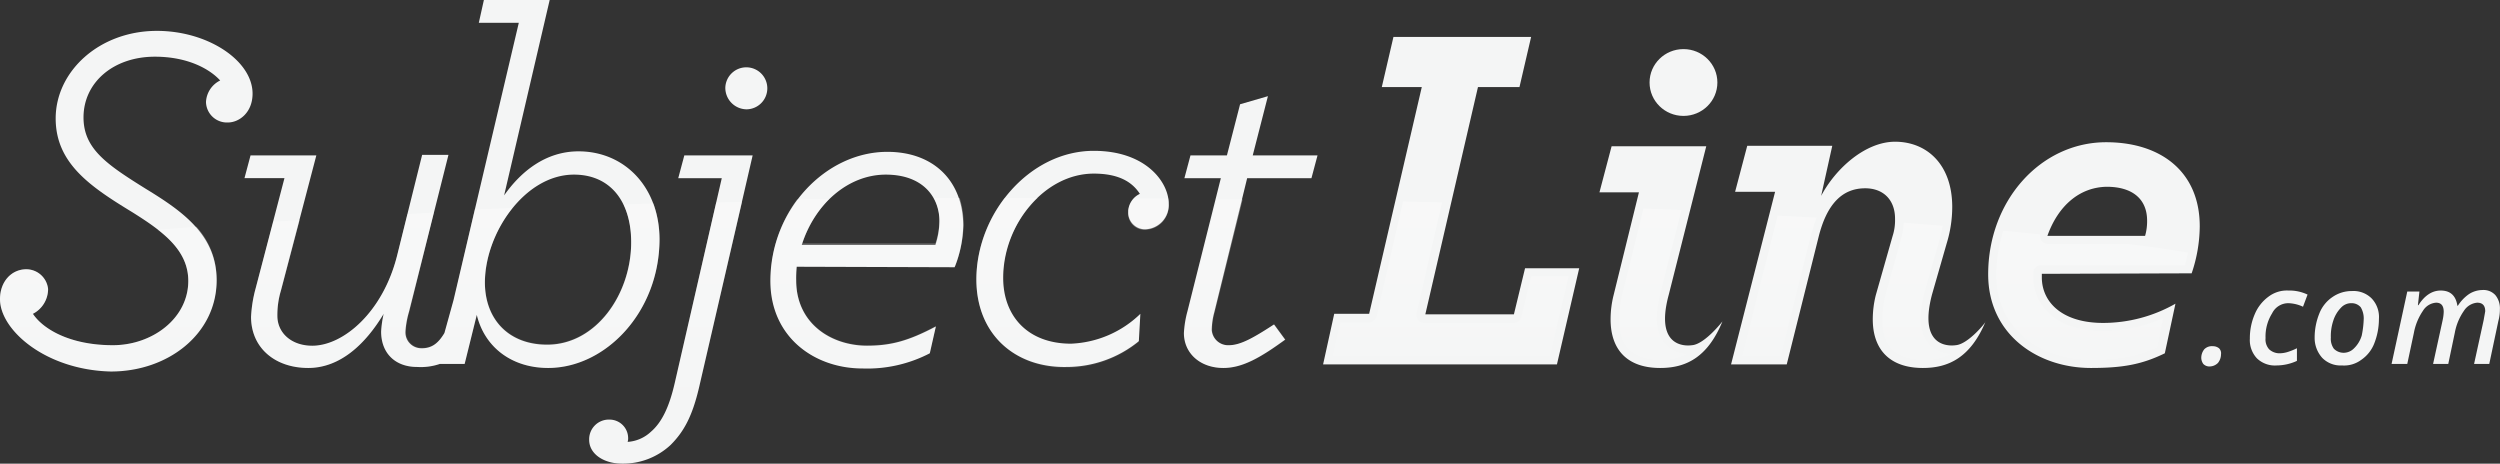
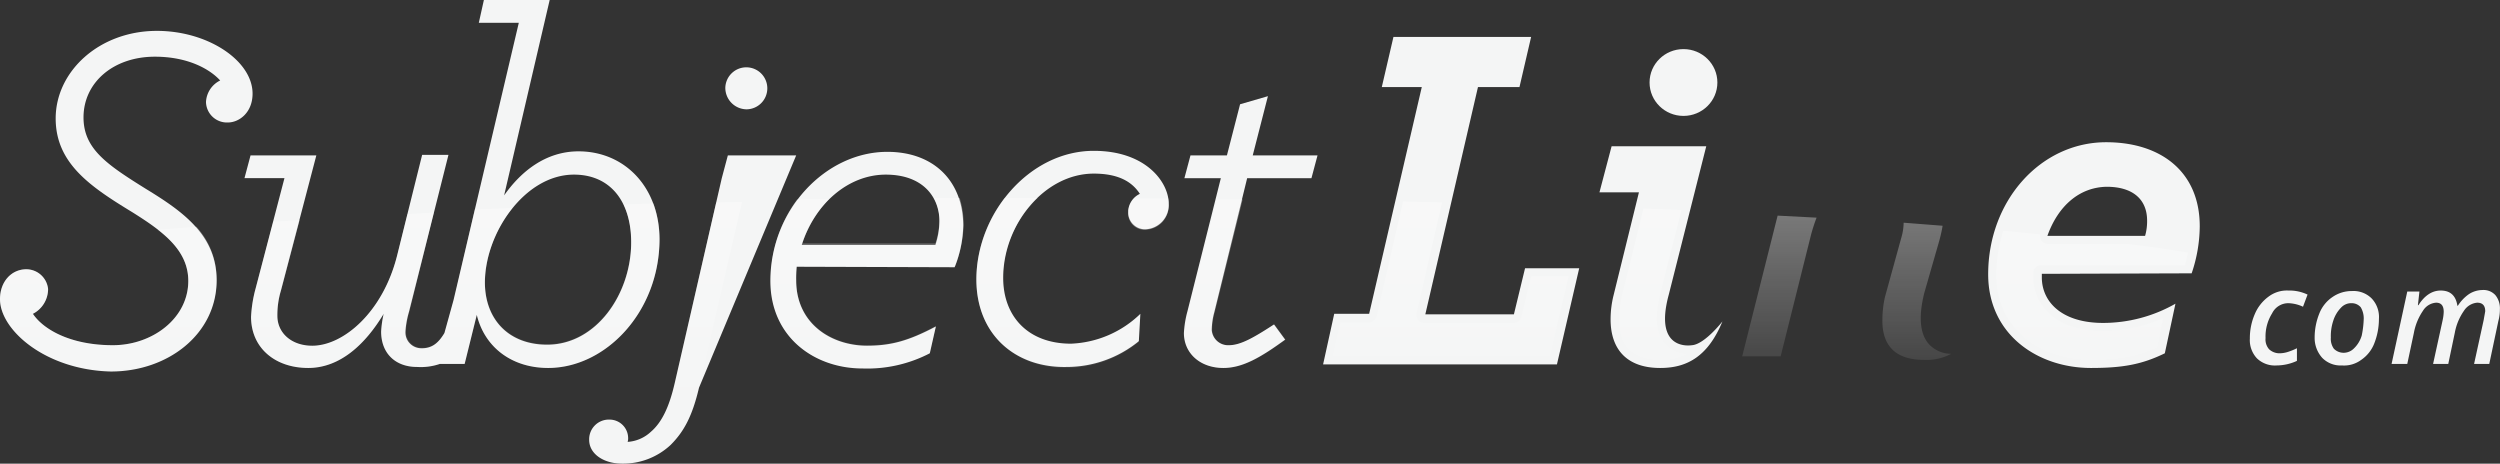
<svg xmlns="http://www.w3.org/2000/svg" xmlns:xlink="http://www.w3.org/1999/xlink" viewBox="0 0 493.92 91.61">
  <rect x="0" y="0" width="493.92" height="91.61" fill="#333333" stroke="none" />
  <defs>
    <style>.cls-1{fill:#f4f5f5;}.cls-2{opacity:0.35;}.cls-3{fill:url(#linear-gradient);}.cls-4{fill:url(#linear-gradient-2);}.cls-5{fill:url(#linear-gradient-3);}.cls-6{fill:url(#linear-gradient-4);}.cls-7{fill:url(#linear-gradient-5);}.cls-8{fill:url(#linear-gradient-6);}.cls-9{fill:url(#linear-gradient-7);}.cls-10{fill:url(#linear-gradient-8);}.cls-11{fill:url(#linear-gradient-9);}.cls-12{fill:url(#linear-gradient-10);}.cls-13{fill:url(#linear-gradient-11);}.cls-14{fill:url(#linear-gradient-12);}</style>
    <linearGradient id="linear-gradient" x1="21.4" y1="739.71" x2="21.4" y2="780.13" gradientTransform="translate(0 -698)" gradientUnits="userSpaceOnUse">
      <stop offset="0" stop-color="#fff" />
      <stop offset="1" stop-color="#fff" stop-opacity="0" />
    </linearGradient>
    <linearGradient id="linear-gradient-2" x1="89.95" y1="739.71" x2="89.95" y2="780.13" xlink:href="#linear-gradient" />
    <linearGradient id="linear-gradient-3" x1="131.55" y1="739.71" x2="131.55" y2="780.13" xlink:href="#linear-gradient" />
    <linearGradient id="linear-gradient-4" x1="171.35" y1="739.71" x2="171.35" y2="780.13" xlink:href="#linear-gradient" />
    <linearGradient id="linear-gradient-5" x1="209.05" y1="739.71" x2="209.05" y2="780.13" xlink:href="#linear-gradient" />
    <linearGradient id="linear-gradient-6" x1="226.9" y1="739.71" x2="226.9" y2="780.13" xlink:href="#linear-gradient" />
    <linearGradient id="linear-gradient-7" x1="244.05" y1="739.71" x2="244.05" y2="780.13" xlink:href="#linear-gradient" />
    <linearGradient id="linear-gradient-8" x1="286.6" y1="739.71" x2="286.6" y2="780.13" xlink:href="#linear-gradient" />
    <linearGradient id="linear-gradient-9" x1="326.6" y1="739.71" x2="326.6" y2="780.13" xlink:href="#linear-gradient" />
    <linearGradient id="linear-gradient-10" x1="351.55" y1="739.71" x2="351.55" y2="780.13" xlink:href="#linear-gradient" />
    <linearGradient id="linear-gradient-11" x1="378.7" y1="739.71" x2="378.7" y2="780.13" xlink:href="#linear-gradient" />
    <linearGradient id="linear-gradient-12" x1="413.35" y1="739.71" x2="413.35" y2="780.13" xlink:href="#linear-gradient" />
  </defs>
  <g id="Layer_2" data-name="Layer 2">
    <g id="Layer_1-2" data-name="Layer 1">
      <path class="cls-1" d="M0,59.1c0-3.5,2.3-5.9,5.2-5.9a4.34,4.34,0,0,1,4.3,3.9,5.49,5.49,0,0,1-3,4.9c2,3,7.3,6.2,15.8,6.2,7.8,0,14.9-5.3,14.9-12.7,0-6.2-5.2-9.9-11.1-13.6C17.9,36.9,11,32.3,11,23.4c0-9.3,8.6-17.3,20-17.3,10.1,0,18.9,5.9,18.9,12.4,0,3.7-2.6,5.7-4.9,5.7a4.14,4.14,0,0,1-4.3-4v-.1a5,5,0,0,1,2.8-4.2c-2-2.2-6.3-4.7-12.9-4.7-8.2,0-14.1,5.1-14.1,12,0,6.2,4.6,9.3,12.3,14.1,7.2,4.4,14,9.1,14,18.1,0,10.5-9.5,18-20.9,18C9,73.1,0,65.2,0,59.1Z" />
-       <path class="cls-1" d="M116.4,86.9a3.89,3.89,0,0,1,3.7-4h.3a3.67,3.67,0,0,1,3.7,3.6,2.2,2.2,0,0,1-.1.8,7.4,7.4,0,0,0,4.6-2c2.1-1.8,3.6-4.8,4.7-9.6l9.3-40.5H134l1.2-4.5h13.5L138.1,76.6c-1.3,5.5-2.9,8.6-5.6,11.3a13.78,13.78,0,0,1-9.6,3.7C119.3,91.6,116.4,89.7,116.4,86.9Z" />
+       <path class="cls-1" d="M116.4,86.9a3.89,3.89,0,0,1,3.7-4h.3a3.67,3.67,0,0,1,3.7,3.6,2.2,2.2,0,0,1-.1.8,7.4,7.4,0,0,0,4.6-2c2.1-1.8,3.6-4.8,4.7-9.6l9.3-40.5l1.2-4.5h13.5L138.1,76.6c-1.3,5.5-2.9,8.6-5.6,11.3a13.78,13.78,0,0,1-9.6,3.7C119.3,91.6,116.4,89.7,116.4,86.9Z" />
      <path class="cls-1" d="M143.3,17.3a4.15,4.15,0,1,1,4.2,4.3,4.25,4.25,0,0,1-4.2-4.3Z" />
      <path class="cls-1" d="M157.4,52.7a24.37,24.37,0,0,0-.1,2.7c0,8.6,7,12.9,14,12.9,4.8,0,8.3-1,13.6-3.8l-1.2,5.3a26.77,26.77,0,0,1-13.3,3c-9.5,0-18.2-6.2-18.2-17.3,0-14,10.9-25.5,23.1-25.5,9.3,0,15,5.9,15,14.6a23.11,23.11,0,0,1-1.7,8.2Zm1-4.3h26.4a15,15,0,0,0,.8-4.7c0-4.6-3.1-9.2-10.6-9.2s-14.1,5.9-16.6,13.9Z" />
      <path class="cls-1" d="M192.9,55.2c0-12.9,10.4-25.4,23.2-25.4,10.4,0,14.8,6.3,14.8,10.4a4.83,4.83,0,0,1-4.6,5.1h0a3.33,3.33,0,0,1-3.4-3.2v-.5a4,4,0,0,1,2.3-3.3c-1.6-2.5-4.4-4-9.1-4-9.7,0-17.9,10-17.9,20.6,0,7.6,4.9,13,13.4,13A20.86,20.86,0,0,0,225.3,62l-.3,5.4a22.54,22.54,0,0,1-14.3,5.1C200.7,72.7,192.9,66.2,192.9,55.2Z" />
      <path class="cls-1" d="M246.4,35.2l-6.5,26.5a14.08,14.08,0,0,0-.5,3.5,3.23,3.23,0,0,0,3.4,3c2.3,0,4.9-1.5,8.9-4.1l2.2,3c-4.8,3.5-8.4,5.6-12.2,5.6-4.6,0-7.8-2.9-7.8-6.9a20.32,20.32,0,0,1,.7-4.3l6.6-26.3H234l1.2-4.5h7.2L245,20.6l5.5-1.6-3,11.7h12.8l-1.2,4.5Z" />
      <path class="cls-1" d="M263.6,62h6.9l10.4-44.8H273l2.3-9.9h27.2l-2.3,9.9H292L281.6,62.1h17.5l2.2-9.1H312l-4.4,19H261.4Z" />
      <path class="cls-1" d="M403.4,54.1v.7c0,4.8,3.9,9,12.1,9A28.87,28.87,0,0,0,429.8,60l-2.1,9.8c-4.5,2.2-8.3,2.9-14.6,2.9-10.5,0-20.3-6.6-20.3-18.5,0-14.6,10.4-26.1,23.3-26.1,10.9,0,18.5,5.9,18.5,16.6A29.31,29.31,0,0,1,433,54Zm1.1-7.5h19.3a10.32,10.32,0,0,0,.4-3c0-4.2-2.8-6.7-8-6.7-5.4.1-9.6,3.8-11.7,9.7Z" />
      <path class="cls-1" d="M334.3,68.2c-.1,0-7.7,1.4-4.6-10l7.4-29.3H318.4L316,38h7.8l-5,20.3a19.73,19.73,0,0,0-.6,4.8c0,5.8,3.1,9.6,9.8,9.6,4.9,0,9.3-1.9,12.3-9.2C340.3,63.5,336.8,68,334.3,68.2Z" />
      <ellipse class="cls-1" cx="332.6" cy="16.3" rx="6.7" ry="6.6" />
-       <path class="cls-1" d="M386.4,68.2c-.1,0-7.7,1.4-4.7-10l2.9-10.1a24.62,24.62,0,0,0,1.1-7.2c0-8.5-5.1-12.9-11.3-12.9-5.8,0-11.7,5.2-14.6,10.7l2.2-9.9H345.2l-2.4,9.1h7.9L342,72h11l6.3-25.2c1.6-6.4,4.6-9.6,9.2-9.6,3.6,0,5.9,2.3,5.9,6a10.24,10.24,0,0,1-.5,3.5l-3.3,11.6a19.73,19.73,0,0,0-.6,4.8c0,5.8,3.2,9.6,9.9,9.6,5,0,9.4-2,12.4-9.2C392.5,63.5,388.9,68,386.4,68.2Z" />
      <path class="cls-1" d="M114.3,29.9c-6.5,0-11.4,4-14.7,8.7l9-38.6h-13l-1,4.5h7.9L89.6,59.3h0l-1.8,6.5c-1.2,2-2.5,3.1-4.7,3a3.12,3.12,0,0,1-3-3.2v-.1a17.78,17.78,0,0,1,.7-3.9l7.8-31H83.4L78.5,50.3c-2.8,11.4-10.7,18-16.8,18-4.2,0-6.9-2.6-6.9-5.9a16.79,16.79,0,0,1,.7-5l7-26.7h-13l-1.2,4.5h7.9L50.5,57a26.18,26.18,0,0,0-.9,5.6c0,6.1,4.7,10.1,11.3,10.1,6.3,0,11.3-4.7,14.9-10.7a21.08,21.08,0,0,0-.5,3.5c0,4.3,2.8,7,7.1,7a11.66,11.66,0,0,0,4.5-.6h4.9l2.4-9.7c1.5,6.3,6.8,10.5,14.1,10.5,11.3,0,22-11,22-25.5C130.2,36.7,123.2,29.9,114.3,29.9Zm-6.2,38.2c-7.7,0-12.3-5.1-12.3-12.3,0-9.6,7.8-21.3,17.6-21.3,7.1,0,11.3,5.2,11.3,13.4C124.7,58.1,117.8,68.1,108.1,68.1Z" />
-       <path class="cls-1" d="M434.9,70.7a2.72,2.72,0,0,1,.6-1.7,2.11,2.11,0,0,1,1.7-.6,1.92,1.92,0,0,1,1.2.4,1.37,1.37,0,0,1,.4,1.2,2.72,2.72,0,0,1-.6,1.7,2.36,2.36,0,0,1-1.6.7,1.66,1.66,0,0,1-1.3-.5A2.14,2.14,0,0,1,434.9,70.7Z" />
      <path class="cls-1" d="M449.8,72.2a5.11,5.11,0,0,1-3.9-1.4,5.25,5.25,0,0,1-1.4-3.9,11.94,11.94,0,0,1,1-4.9,8.19,8.19,0,0,1,2.7-3.4,6,6,0,0,1,3.9-1.2,8.38,8.38,0,0,1,3.8.8l-.9,2.4a7.27,7.27,0,0,0-2.9-.7,3.56,3.56,0,0,0-3.2,2,8.61,8.61,0,0,0-1.3,4.9,2.93,2.93,0,0,0,.7,2.2,3,3,0,0,0,2,.8,5.66,5.66,0,0,0,1.8-.3,12.2,12.2,0,0,0,1.7-.7v2.5A9.68,9.68,0,0,1,449.8,72.2Z" />
      <path class="cls-1" d="M470,63a13.19,13.19,0,0,1-.9,4.8,7,7,0,0,1-2.6,3.3,5.68,5.68,0,0,1-3.8,1.1,5.05,5.05,0,0,1-3.9-1.5,5.85,5.85,0,0,1-1.5-4,12.67,12.67,0,0,1,.9-4.7,7,7,0,0,1,2.6-3.3,6.67,6.67,0,0,1,3.9-1.2,5.05,5.05,0,0,1,3.9,1.5A5.33,5.33,0,0,1,470,63Zm-3-.1a4.28,4.28,0,0,0-.6-2.2,2.34,2.34,0,0,0-1.8-.8,2.72,2.72,0,0,0-2.1.9,6.44,6.44,0,0,0-1.5,2.5,9.67,9.67,0,0,0-.5,3.4,3.34,3.34,0,0,0,.6,2.2,2.73,2.73,0,0,0,1.9.8,2.88,2.88,0,0,0,2.1-.9,5.79,5.79,0,0,0,1.5-2.5A18.61,18.61,0,0,0,467,62.9Z" />
      <path class="cls-1" d="M482.2,57.4q2.85,0,3.3,3h.1a8,8,0,0,1,2.2-2.3,5,5,0,0,1,2.6-.8,3.19,3.19,0,0,1,2.6,1,4.1,4.1,0,0,1,.9,2.8,8.52,8.52,0,0,1-.3,2.3l-1.8,8.5h-3l1.9-8.7c.1-.6.2-1.1.3-1.7,0-1.1-.5-1.7-1.6-1.7a3.47,3.47,0,0,0-2.6,1.6,11,11,0,0,0-1.8,4.3l-1.3,6.2h-3l1.9-8.7a8.75,8.75,0,0,0,.2-1.6q0-1.8-1.5-1.8a3.31,3.31,0,0,0-2.6,1.6,11.39,11.39,0,0,0-1.8,4.4l-1.3,6.1h-3.1l3.1-14.3H478l-.3,2.7h.1C479,58.4,480.5,57.4,482.2,57.4Z" />
      <g class="cls-2">
        <path class="cls-3" d="M21.9,73.1c11.4,0,20.9-7.5,20.9-18a15.13,15.13,0,0,0-4-10.3l-7.6.6c3.5,2.7,6,5.8,6,10.1,0,7.4-7.2,12.7-14.9,12.7C13.8,68.2,8.4,65,6.5,62a5.73,5.73,0,0,0,3-4.9,4.34,4.34,0,0,0-4.3-3.9C2.3,53.2,0,55.6,0,59.1,0,65.2,9,73.1,21.9,73.1Z" />
        <path class="cls-4" d="M60.9,72.7c6.3,0,11.3-4.7,14.9-10.7a21.08,21.08,0,0,0-.5,3.5c0,4.3,2.8,7,7.1,7a11.66,11.66,0,0,0,4.5-.6h4.9l2.4-9.7c1.5,6.3,6.8,10.5,14.1,10.5,11.3,0,22-11,22-25.5a20.6,20.6,0,0,0-1.2-7l-5.9.2a16.92,16.92,0,0,1,1.5,7.4c0,10.2-6.9,20.2-16.6,20.2-7.7,0-12.3-5.1-12.3-12.3a24.51,24.51,0,0,1,5.4-14.6l-7.4.3L89.7,59.2l-1.8,6.5c-1.2,2-2.5,3.1-4.7,3a3.12,3.12,0,0,1-3-3.2v-.1a17.78,17.78,0,0,1,.7-3.9L85.7,42l-5.2.3-2,8.1c-2.8,11.4-10.7,18-16.8,18-4.2,0-6.9-2.6-6.9-5.9a16.79,16.79,0,0,1,.7-5l3.7-14-5.2.3L50.5,57a26.18,26.18,0,0,0-.9,5.6C49.6,68.7,54.3,72.7,60.9,72.7Z" />
        <path class="cls-5" d="M122.9,91.6a14.06,14.06,0,0,0,9.6-3.7c2.8-2.8,4.3-5.8,5.6-11.3l8.5-36.7-5.1.1-8.2,35.7c-1.1,4.8-2.7,7.9-4.7,9.6a7.4,7.4,0,0,1-4.6,2,2.2,2.2,0,0,0,.1-.8,3.8,3.8,0,0,0-7.6.1v.3C116.4,89.7,119.3,91.6,122.9,91.6Z" />
        <path class="cls-6" d="M170.4,72.7a26.77,26.77,0,0,0,13.3-3l1.2-5.3c-5.3,2.8-8.7,3.8-13.6,3.8-7,0-14-4.3-14-12.9a24.37,24.37,0,0,1,.1-2.7h31.3a25.53,25.53,0,0,0,1.7-8.2,18.9,18.9,0,0,0-.8-5.3h-5.1a9.16,9.16,0,0,1,1.1,4.3,15,15,0,0,1-.8,4.7H158.5a23.33,23.33,0,0,1,5.3-8.8l-6.3.1a26.48,26.48,0,0,0-5.2,15.8C152.2,66.6,160.8,72.7,170.4,72.7Z" />
        <path class="cls-7" d="M210.6,72.7a22.74,22.74,0,0,0,14.3-5.1l.3-5.4a20.45,20.45,0,0,1-13.7,5.9c-8.4,0-13.4-5.4-13.4-13a22.18,22.18,0,0,1,6.9-16h-6.5a26.58,26.58,0,0,0-5.6,16C192.9,66.2,200.7,72.7,210.6,72.7Z" />
        <path class="cls-8" d="M222.9,41.8a3.26,3.26,0,0,0,2.9,3.6h.5a4.77,4.77,0,0,0,4.6-5.1h0a4.1,4.1,0,0,0-.1-1.1h-6.6A3.85,3.85,0,0,0,222.9,41.8Z" />
        <path class="cls-9" d="M241.8,72.7c3.8,0,7.4-2.1,12.2-5.6l-2.2-3c-4,2.7-6.7,4.1-8.9,4.1a3.17,3.17,0,0,1-3.4-3,13.45,13.45,0,0,1,.5-3.5l5.5-22.3h-5.1l-5.6,22.1a21.42,21.42,0,0,0-.7,4.3C234,69.8,237.2,72.7,241.8,72.7Z" />
        <path class="cls-10" d="M309.9,54.6h-7.4l-1.9,7.9a1.71,1.71,0,0,1-1.6,1.3H281.5a1.61,1.61,0,0,1-1.3-.6,1.74,1.74,0,0,1-.3-1.4l5-21.8c-2.6-.1-5.1-.1-7.7-.2L272,62.4a1.71,1.71,0,0,1-1.6,1.3h-5.6l-1.5,6.7h42.9Z" />
        <path class="cls-11" d="M328,71.1a9.85,9.85,0,0,0,5.3-1.2A5.91,5.91,0,0,1,329,68c-1.9-2.1-2.1-5.5-.9-10.3l4.1-16.2-7.5-.3-4.3,17.4a21.18,21.18,0,0,0-.5,4.4C319.8,68.4,322.6,71.1,328,71.1Z" />
        <path class="cls-12" d="M357.8,46.4a33.82,33.82,0,0,1,1.1-3.4l-7.7-.4-7,27.8h7.6Z" />
        <path class="cls-13" d="M380.1,71.1a10.2,10.2,0,0,0,5.4-1.2,6,6,0,0,1-4.4-1.9c-1.8-2-2.1-5.5-.9-10.2l2.9-10.1a28.17,28.17,0,0,0,.7-3.1l-7.7-.6a11.15,11.15,0,0,1-.5,3.1l-3.2,11.6a21.18,21.18,0,0,0-.5,4.4C371.8,68.4,374.6,71.1,380.1,71.1Z" />
        <path class="cls-14" d="M413,71.1c5.7,0,9.2-.6,13.2-2.5l1.2-5.8a29.46,29.46,0,0,1-12,2.6c-9.5,0-13.7-5.4-13.7-10.7V54a1.58,1.58,0,0,1,1.6-1.6h28.4c.2-.8.4-1.7.6-2.5-3.6-.6-7.6-1.2-12-1.7H404.6a1.71,1.71,0,0,1-1.3-.7,2.66,2.66,0,0,1-.3-1.2c-2.3-.2-4.7-.5-7.2-.7a28.15,28.15,0,0,0-1.4,8.6C394.4,65.8,404,71.1,413,71.1Z" />
      </g>
    </g>
  </g>
</svg>